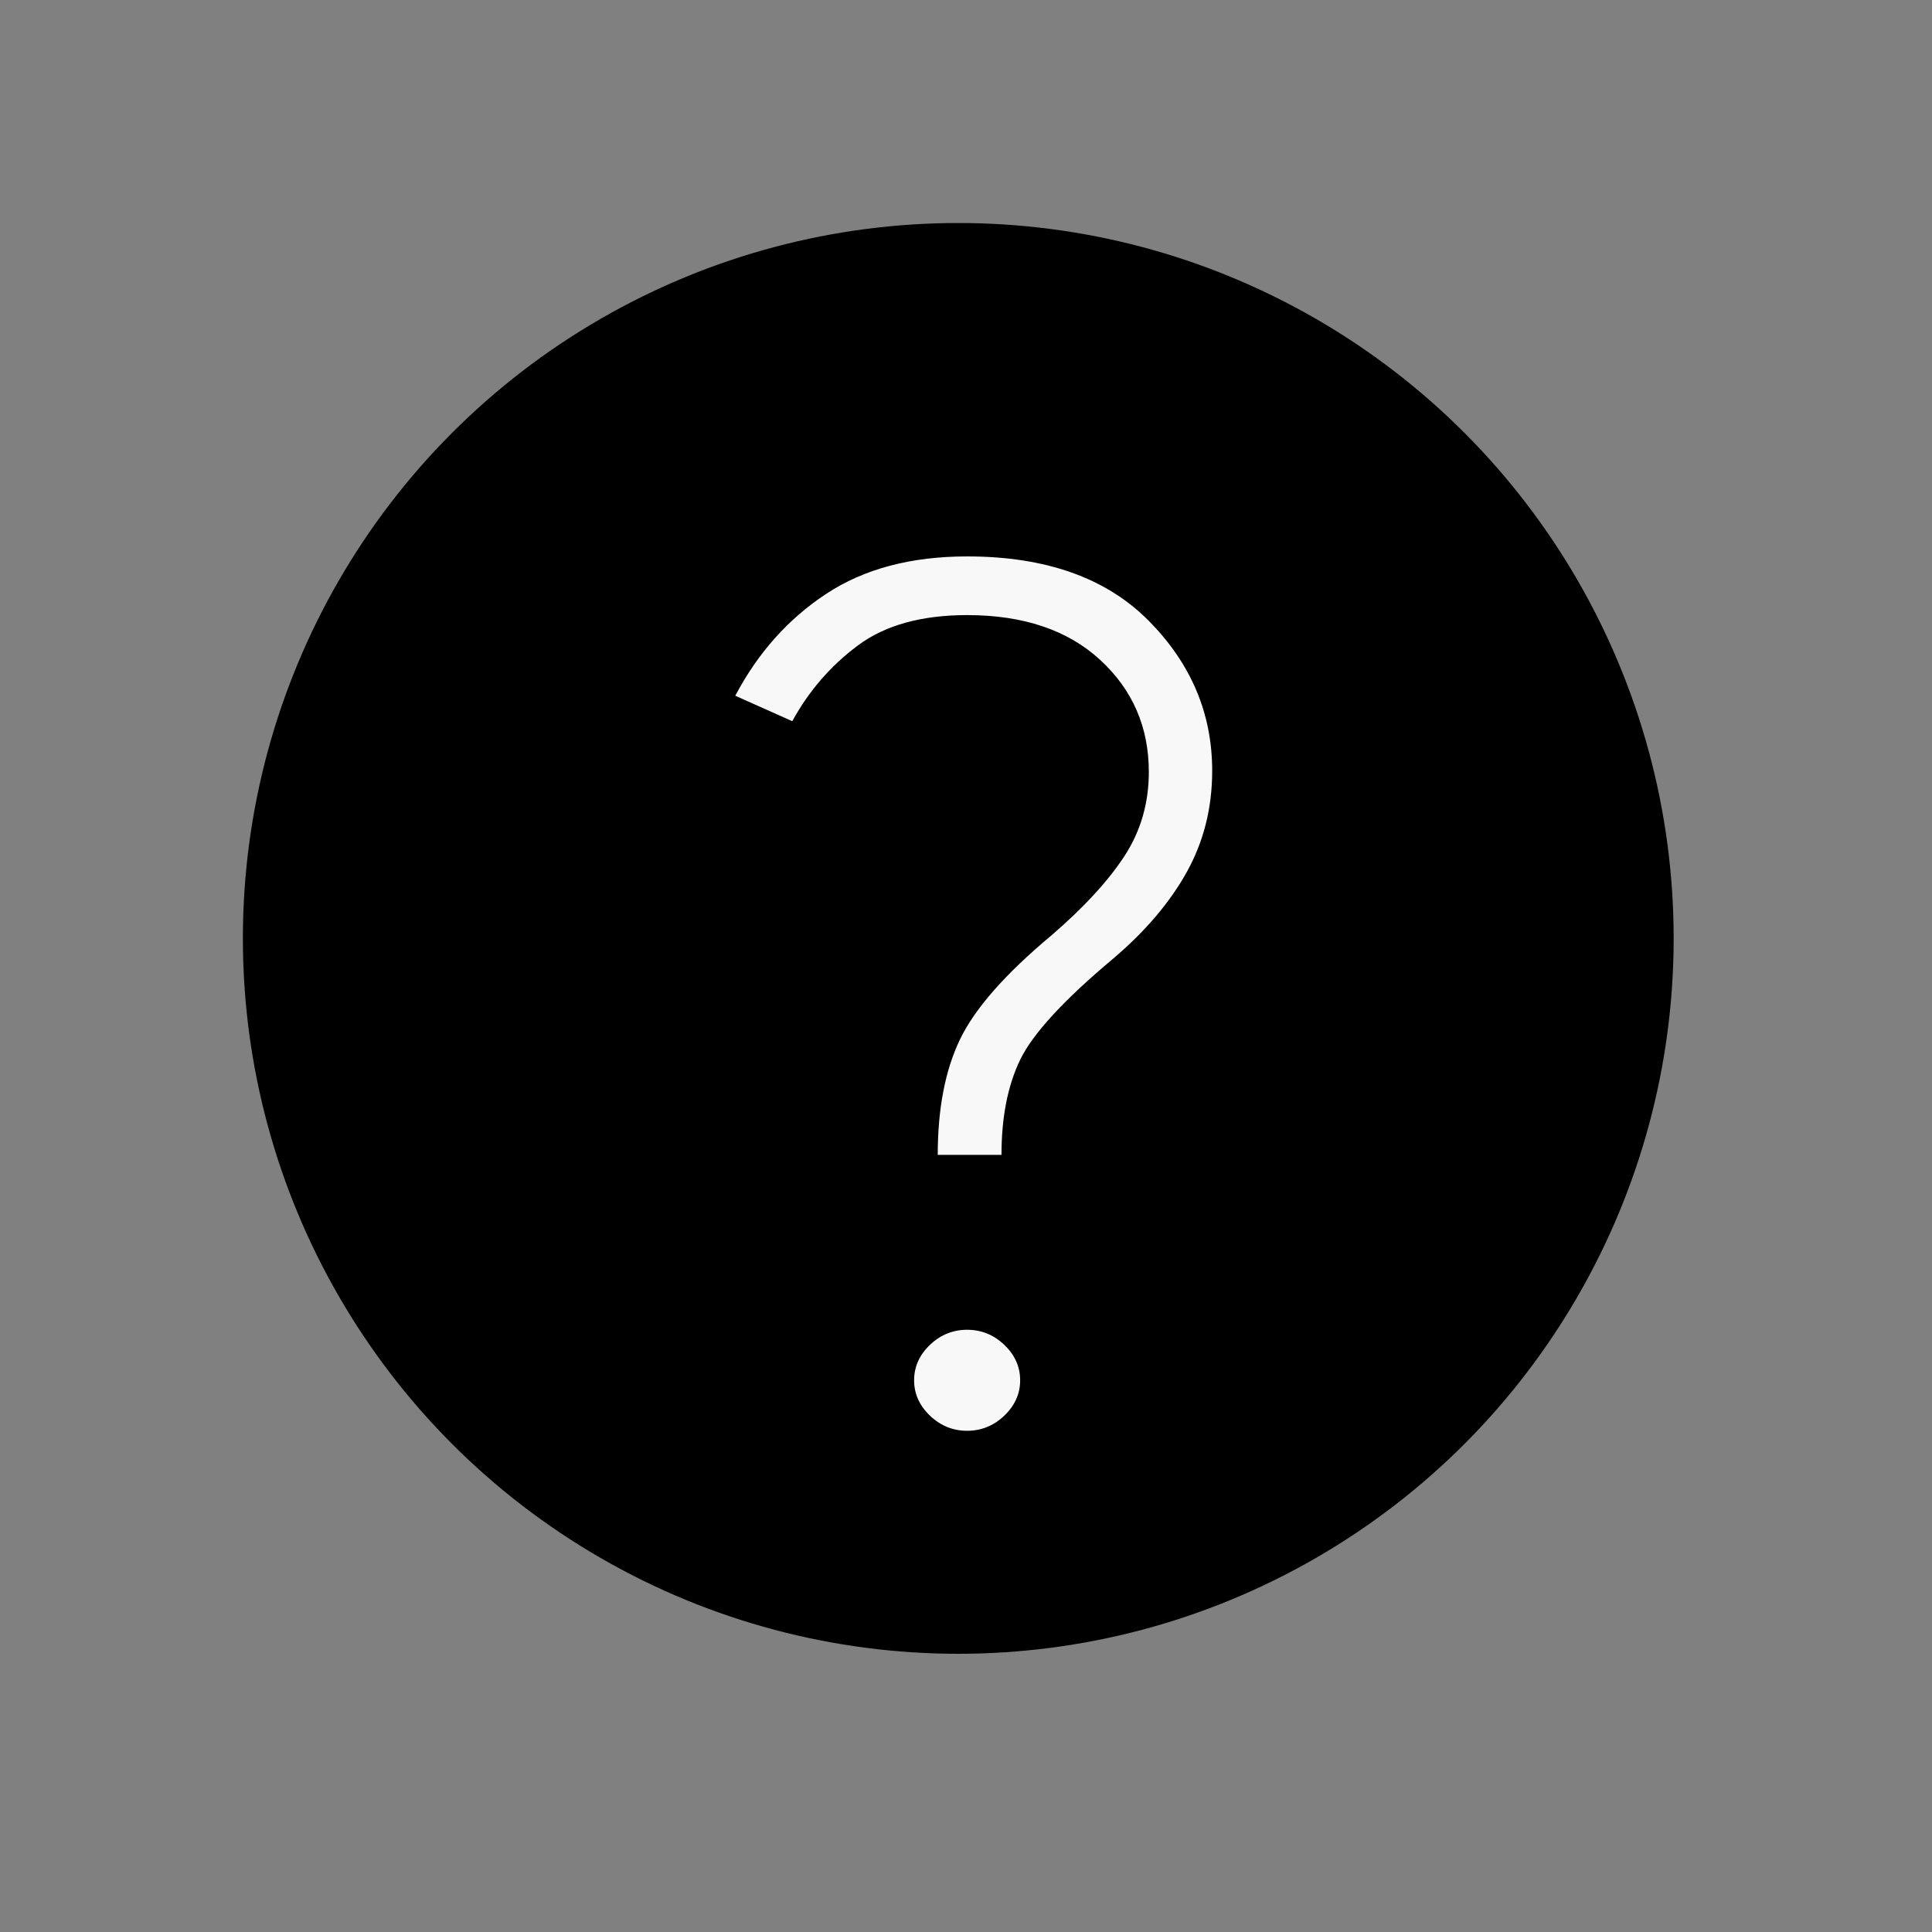
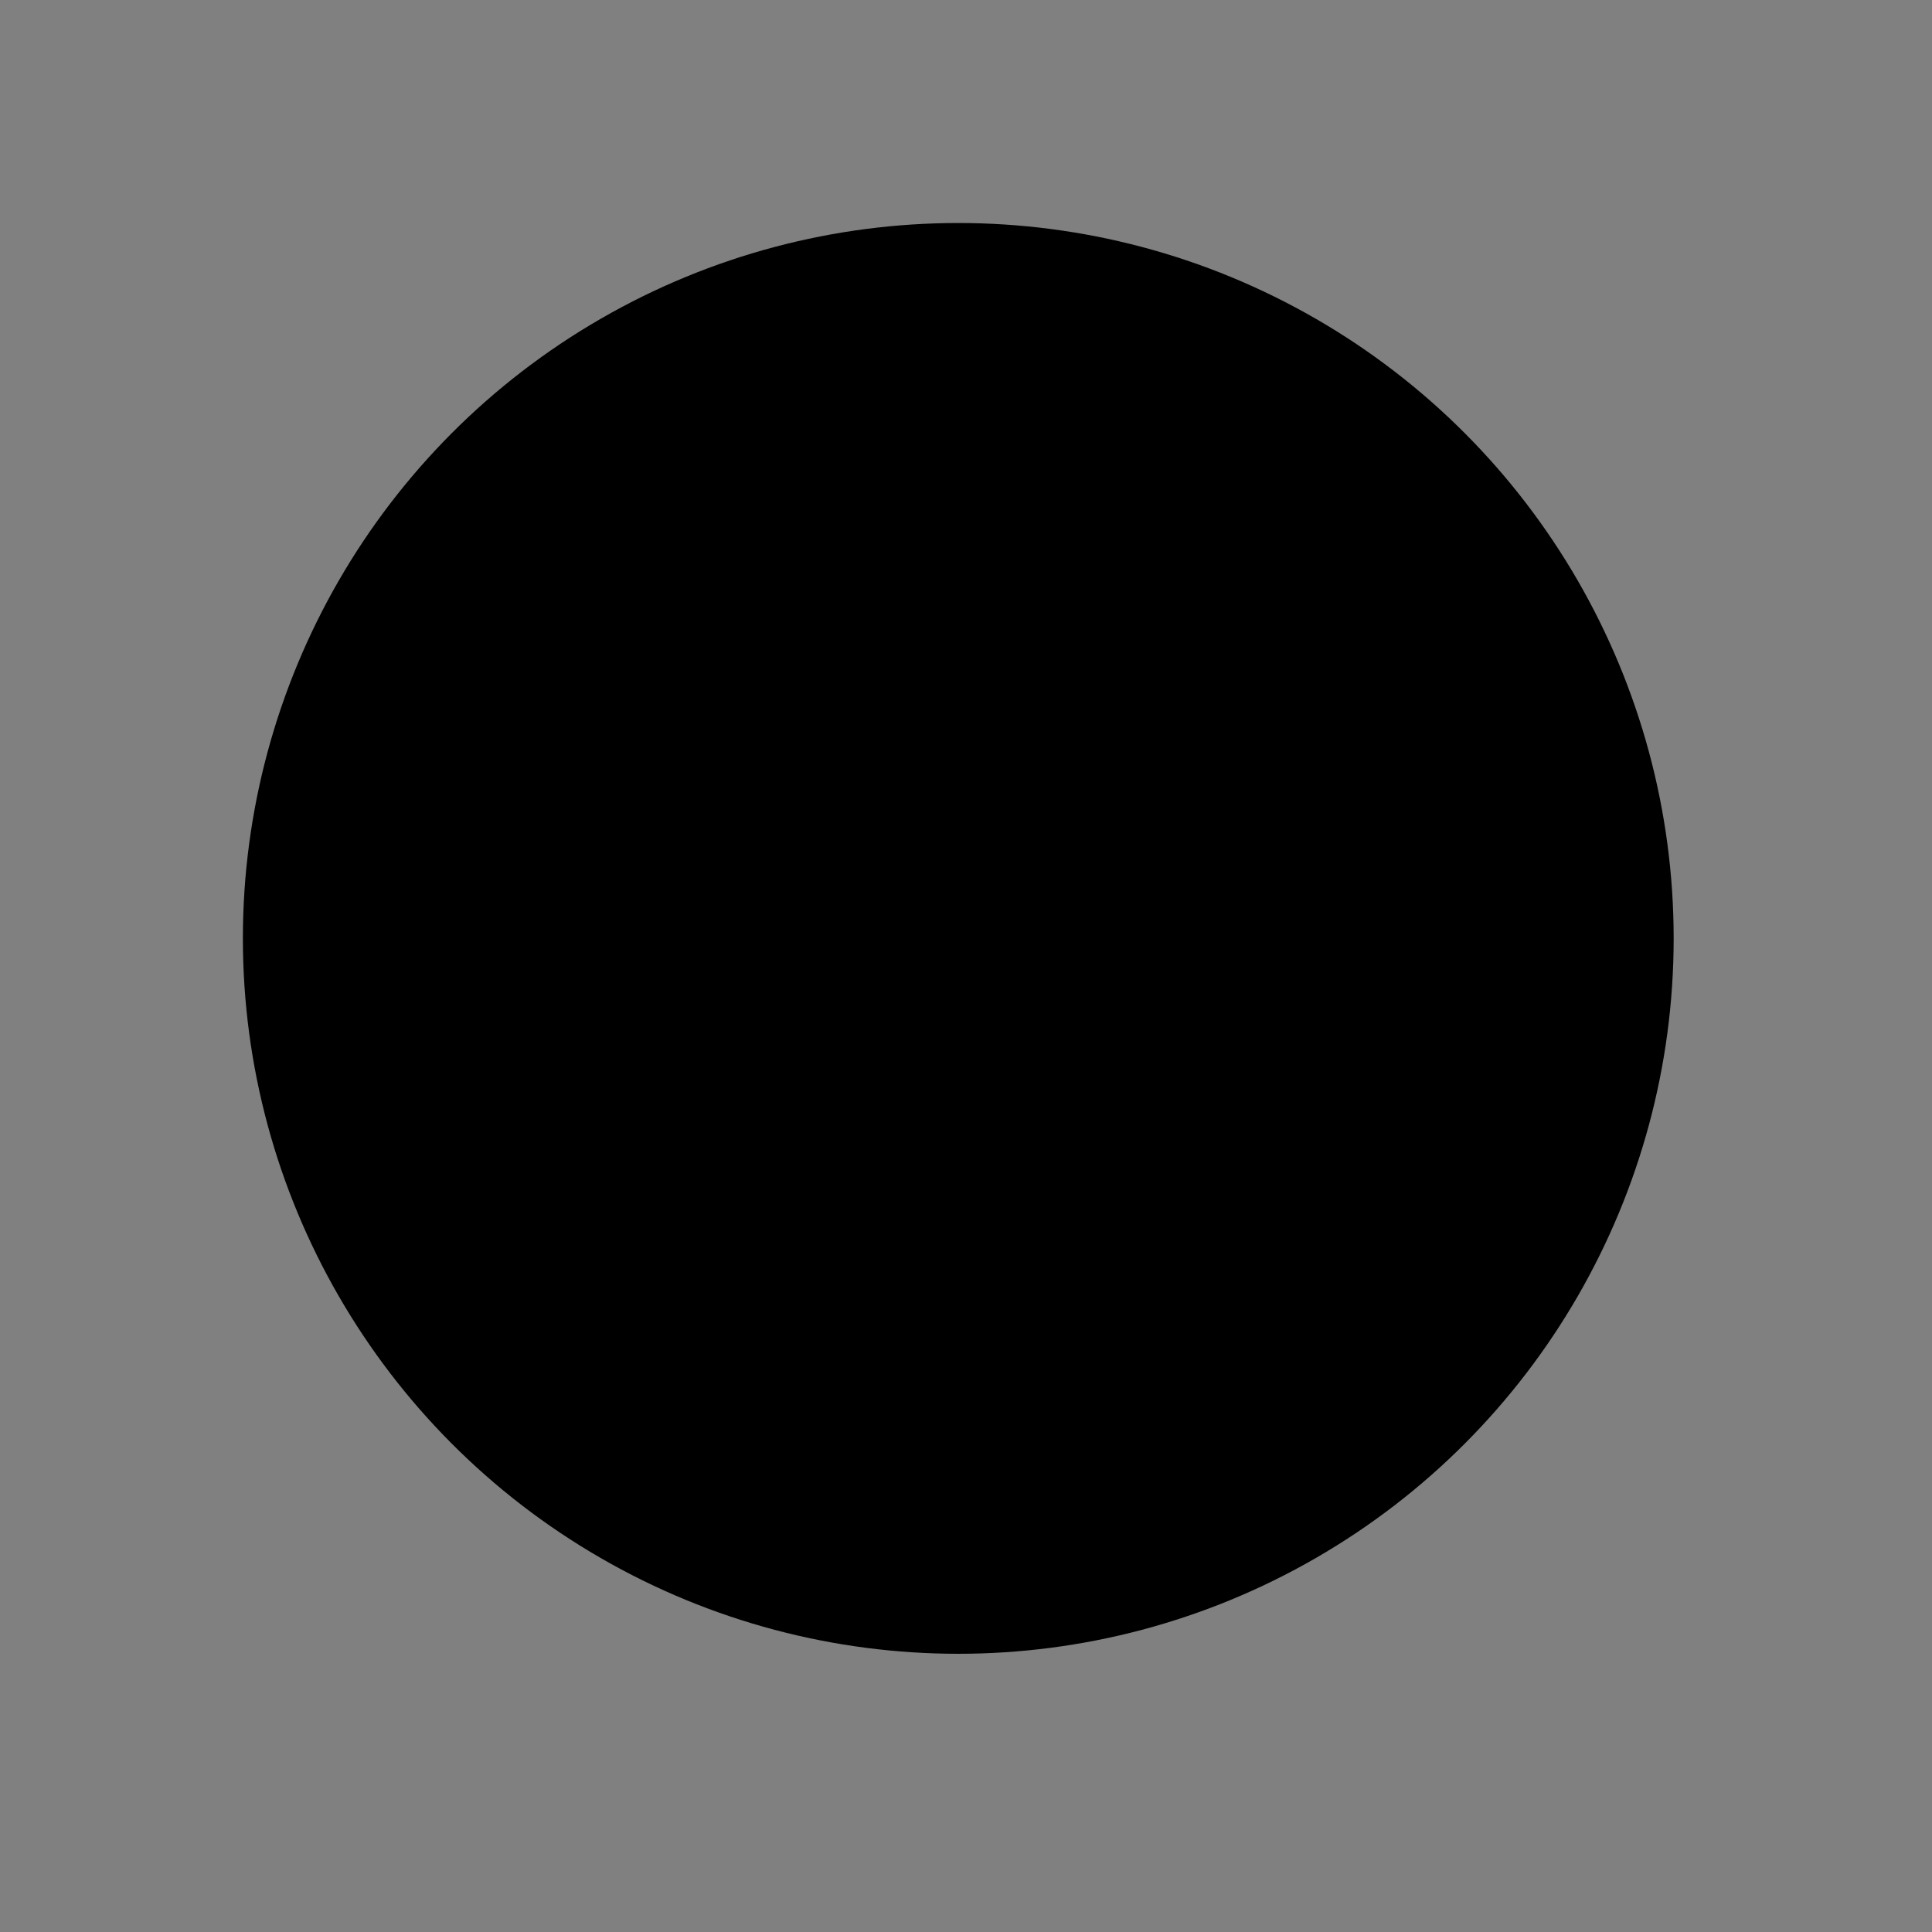
<svg xmlns="http://www.w3.org/2000/svg" width="35" height="35" viewBox="0 0 35 35" fill="none">
  <rect x="0" y="0" width="35" height="35" fill="#808080" stroke="none" />
  <g id="Question">
    <circle id="Ellipse" cx="17.36" cy="17" r="12.96" fill="black" />
-     <path id="Vector" d="M16.988 20.922C16.988 20.085 17.123 19.387 17.392 18.828C17.661 18.269 18.215 17.64 19.053 16.941C19.636 16.438 20.074 15.962 20.369 15.511C20.664 15.059 20.812 14.551 20.812 13.986C20.812 13.172 20.518 12.495 19.93 11.954C19.342 11.414 18.539 11.143 17.52 11.143C16.692 11.143 16.032 11.327 15.54 11.694C15.048 12.061 14.652 12.518 14.353 13.065L13.32 12.604C13.73 11.827 14.279 11.212 14.966 10.759C15.653 10.306 16.505 10.08 17.52 10.08C18.943 10.08 20.038 10.468 20.807 11.243C21.576 12.018 21.96 12.925 21.96 13.964C21.96 14.633 21.807 15.244 21.5 15.797C21.192 16.351 20.745 16.877 20.156 17.375C19.273 18.116 18.717 18.72 18.487 19.187C18.258 19.655 18.143 20.233 18.143 20.922H16.988ZM17.52 25.92C17.263 25.92 17.039 25.829 16.847 25.646C16.656 25.464 16.56 25.25 16.56 25.005C16.56 24.76 16.656 24.546 16.847 24.363C17.039 24.181 17.263 24.09 17.52 24.09C17.778 24.09 18.002 24.181 18.194 24.363C18.385 24.546 18.481 24.76 18.481 25.005C18.481 25.25 18.385 25.464 18.194 25.646C18.002 25.829 17.778 25.92 17.52 25.92Z" fill="#F8F8F8" />
  </g>
</svg>